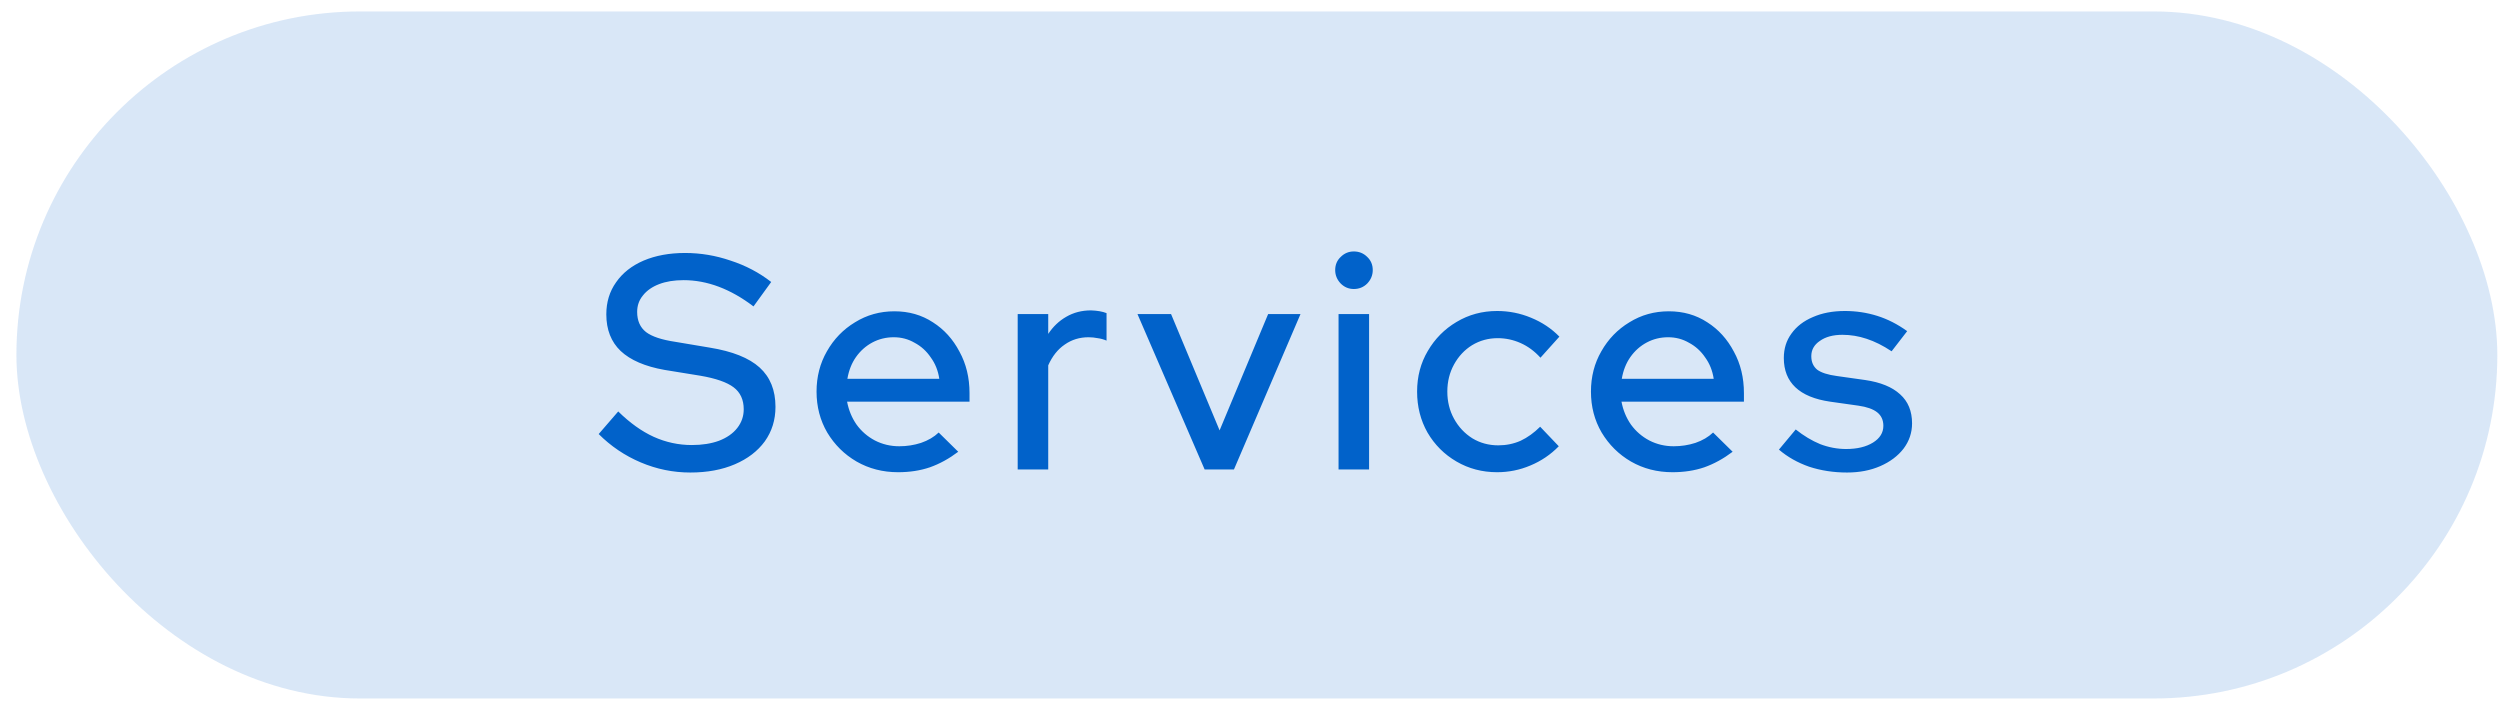
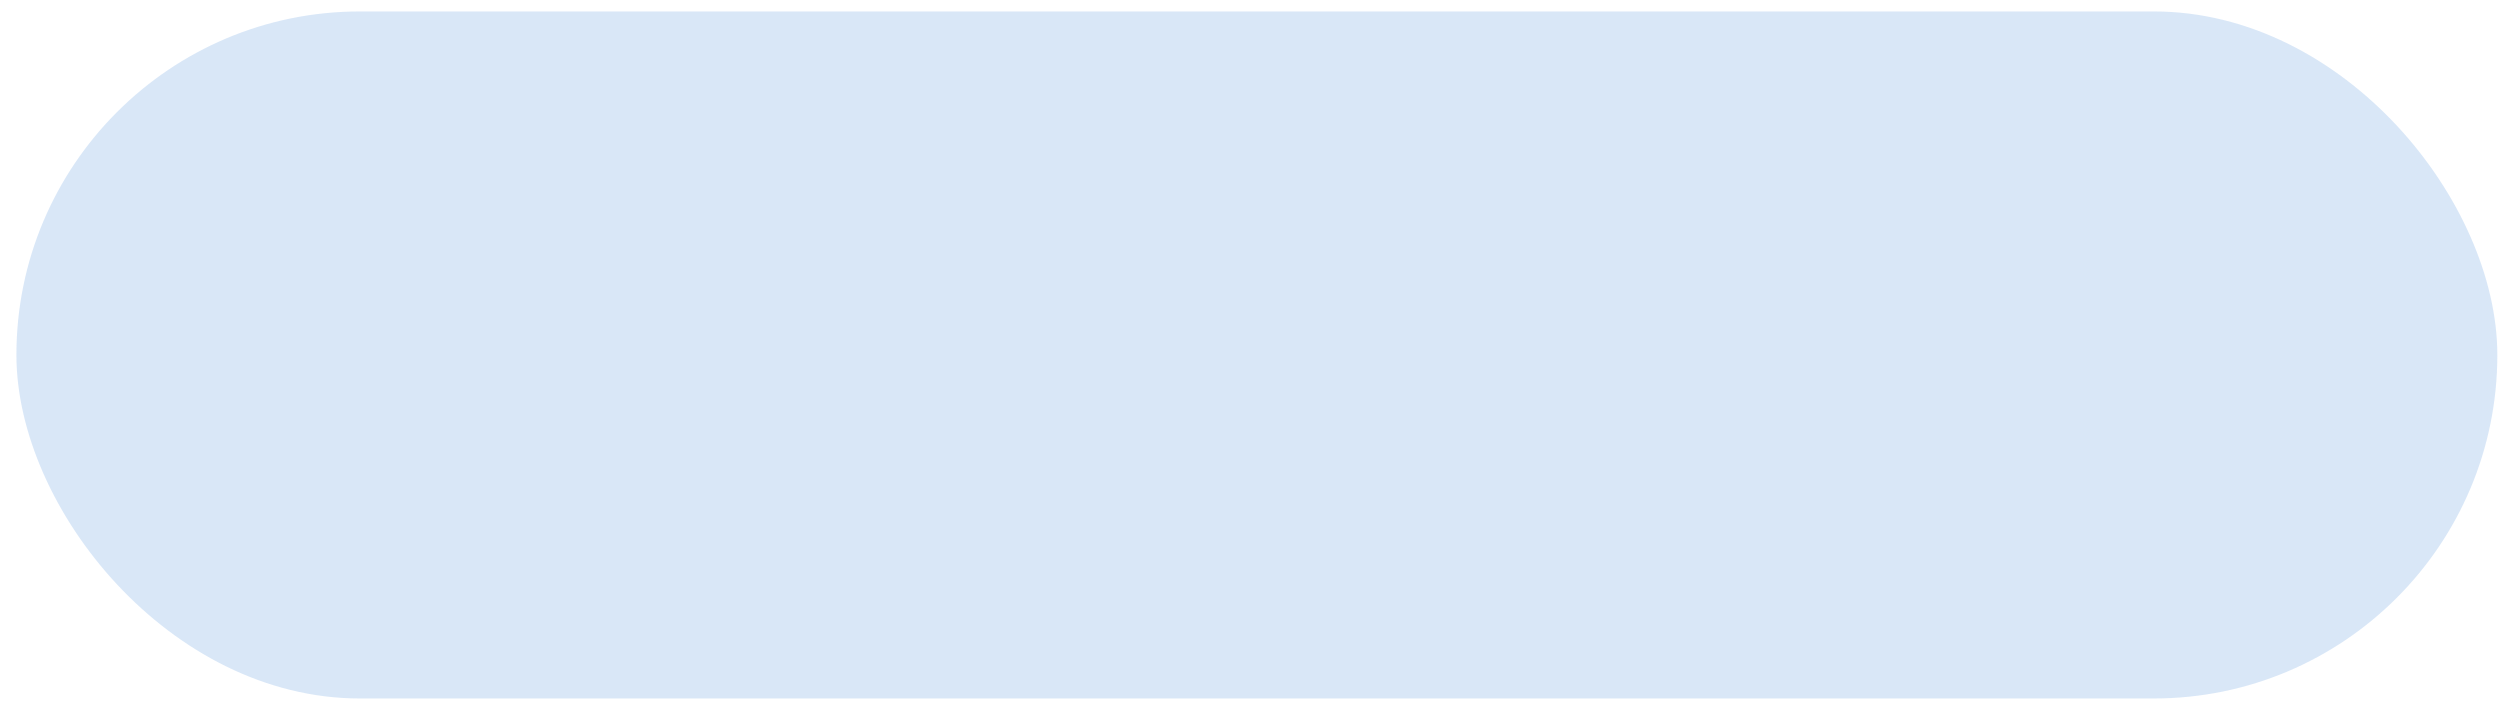
<svg xmlns="http://www.w3.org/2000/svg" width="131" height="37" viewBox="0 0 131 37" fill="none">
  <rect x="0.86" y="0.6" width="130" height="36" rx="18" fill="#0162CA" fill-opacity="0.15" />
-   <path d="M36.171 24.76C35.275 24.76 34.411 24.584 33.579 24.232C32.747 23.88 32.011 23.384 31.371 22.744L32.395 21.56C33.003 22.157 33.621 22.6 34.251 22.888C34.891 23.176 35.557 23.32 36.251 23.32C36.795 23.32 37.269 23.245 37.675 23.096C38.091 22.936 38.411 22.712 38.635 22.424C38.859 22.136 38.971 21.811 38.971 21.448C38.971 20.947 38.795 20.563 38.443 20.296C38.091 20.029 37.509 19.827 36.699 19.688L34.827 19.384C33.803 19.203 33.035 18.872 32.523 18.392C32.021 17.912 31.771 17.272 31.771 16.472C31.771 15.832 31.941 15.272 32.283 14.792C32.624 14.301 33.104 13.923 33.723 13.656C34.352 13.389 35.077 13.256 35.899 13.256C36.709 13.256 37.504 13.389 38.283 13.656C39.072 13.912 39.781 14.285 40.411 14.776L39.483 16.056C38.277 15.139 37.056 14.68 35.819 14.68C35.328 14.68 34.901 14.749 34.539 14.888C34.176 15.027 33.893 15.224 33.691 15.48C33.488 15.725 33.387 16.013 33.387 16.344C33.387 16.803 33.541 17.155 33.851 17.4C34.16 17.635 34.672 17.805 35.387 17.912L37.195 18.216C38.379 18.408 39.248 18.755 39.803 19.256C40.357 19.757 40.635 20.445 40.635 21.32C40.635 22.003 40.448 22.605 40.075 23.128C39.701 23.64 39.179 24.04 38.507 24.328C37.835 24.616 37.056 24.76 36.171 24.76ZM47.059 24.744C46.259 24.744 45.534 24.557 44.883 24.184C44.243 23.811 43.731 23.304 43.347 22.664C42.974 22.024 42.787 21.309 42.787 20.52C42.787 19.741 42.969 19.037 43.331 18.408C43.694 17.768 44.185 17.261 44.803 16.888C45.422 16.504 46.11 16.312 46.867 16.312C47.625 16.312 48.297 16.504 48.883 16.888C49.47 17.261 49.934 17.773 50.275 18.424C50.627 19.064 50.803 19.789 50.803 20.6V21.048H44.387C44.473 21.496 44.638 21.896 44.883 22.248C45.139 22.6 45.459 22.877 45.843 23.08C46.238 23.283 46.665 23.384 47.123 23.384C47.518 23.384 47.897 23.325 48.259 23.208C48.633 23.08 48.942 22.899 49.187 22.664L50.211 23.672C49.731 24.035 49.235 24.307 48.723 24.488C48.222 24.659 47.667 24.744 47.059 24.744ZM44.403 19.848H49.219C49.155 19.421 49.006 19.048 48.771 18.728C48.547 18.397 48.265 18.141 47.923 17.96C47.593 17.768 47.23 17.672 46.835 17.672C46.43 17.672 46.057 17.763 45.715 17.944C45.374 18.125 45.086 18.381 44.851 18.712C44.627 19.032 44.478 19.411 44.403 19.848ZM53.327 24.6V16.456H54.927V17.496C55.183 17.112 55.498 16.813 55.871 16.6C56.255 16.376 56.687 16.264 57.167 16.264C57.498 16.275 57.77 16.323 57.983 16.408V17.848C57.834 17.784 57.679 17.741 57.519 17.72C57.359 17.688 57.199 17.672 57.039 17.672C56.57 17.672 56.154 17.8 55.791 18.056C55.429 18.301 55.141 18.664 54.927 19.144V24.6H53.327ZM63.123 24.6L59.603 16.456H61.363L63.907 22.552L66.451 16.456H68.147L64.659 24.6H63.123ZM70.14 24.6V16.456H71.74V24.6H70.14ZM70.94 15.144C70.673 15.144 70.444 15.048 70.252 14.856C70.06 14.653 69.964 14.419 69.964 14.152C69.964 13.875 70.06 13.645 70.252 13.464C70.444 13.272 70.673 13.176 70.94 13.176C71.217 13.176 71.452 13.272 71.644 13.464C71.836 13.645 71.932 13.875 71.932 14.152C71.932 14.419 71.836 14.653 71.644 14.856C71.452 15.048 71.217 15.144 70.94 15.144ZM78.448 24.744C77.669 24.744 76.96 24.557 76.32 24.184C75.68 23.811 75.174 23.304 74.8 22.664C74.438 22.024 74.256 21.309 74.256 20.52C74.256 19.731 74.443 19.021 74.816 18.392C75.189 17.752 75.691 17.245 76.32 16.872C76.96 16.488 77.669 16.296 78.448 16.296C79.067 16.296 79.659 16.413 80.224 16.648C80.8 16.883 81.296 17.213 81.712 17.64L80.72 18.744C80.411 18.403 80.064 18.147 79.68 17.976C79.296 17.805 78.896 17.72 78.48 17.72C77.99 17.72 77.541 17.843 77.136 18.088C76.742 18.333 76.427 18.669 76.192 19.096C75.957 19.523 75.84 19.997 75.84 20.52C75.84 21.043 75.957 21.517 76.192 21.944C76.427 22.371 76.747 22.712 77.152 22.968C77.558 23.213 78.011 23.336 78.512 23.336C78.928 23.336 79.317 23.256 79.68 23.096C80.043 22.925 80.384 22.68 80.704 22.36L81.68 23.384C81.254 23.821 80.757 24.157 80.192 24.392C79.638 24.627 79.056 24.744 78.448 24.744ZM87.638 24.744C86.838 24.744 86.112 24.557 85.462 24.184C84.822 23.811 84.31 23.304 83.926 22.664C83.552 22.024 83.366 21.309 83.366 20.52C83.366 19.741 83.547 19.037 83.91 18.408C84.272 17.768 84.763 17.261 85.382 16.888C86 16.504 86.688 16.312 87.446 16.312C88.203 16.312 88.875 16.504 89.462 16.888C90.048 17.261 90.512 17.773 90.854 18.424C91.206 19.064 91.382 19.789 91.382 20.6V21.048H84.966C85.051 21.496 85.216 21.896 85.462 22.248C85.718 22.6 86.038 22.877 86.422 23.08C86.816 23.283 87.243 23.384 87.702 23.384C88.096 23.384 88.475 23.325 88.838 23.208C89.211 23.08 89.52 22.899 89.766 22.664L90.79 23.672C90.31 24.035 89.814 24.307 89.302 24.488C88.8 24.659 88.246 24.744 87.638 24.744ZM84.982 19.848H89.798C89.734 19.421 89.584 19.048 89.35 18.728C89.126 18.397 88.843 18.141 88.502 17.96C88.171 17.768 87.808 17.672 87.414 17.672C87.008 17.672 86.635 17.763 86.294 17.944C85.952 18.125 85.664 18.381 85.43 18.712C85.206 19.032 85.056 19.411 84.982 19.848ZM96.784 24.76C96.08 24.76 95.418 24.659 94.8 24.456C94.192 24.243 93.664 23.944 93.216 23.56L94.096 22.504C94.512 22.835 94.938 23.091 95.376 23.272C95.824 23.443 96.277 23.528 96.736 23.528C97.312 23.528 97.781 23.416 98.144 23.192C98.506 22.968 98.688 22.675 98.688 22.312C98.688 22.013 98.581 21.779 98.368 21.608C98.154 21.437 97.824 21.32 97.376 21.256L95.904 21.048C95.093 20.931 94.485 20.68 94.08 20.296C93.674 19.912 93.472 19.4 93.472 18.76C93.472 18.269 93.605 17.843 93.872 17.48C94.138 17.107 94.512 16.819 94.992 16.616C95.472 16.403 96.032 16.296 96.672 16.296C97.258 16.296 97.824 16.381 98.368 16.552C98.912 16.723 99.434 16.989 99.936 17.352L99.12 18.408C98.672 18.109 98.234 17.891 97.808 17.752C97.392 17.613 96.97 17.544 96.544 17.544C96.053 17.544 95.658 17.651 95.36 17.864C95.061 18.067 94.912 18.333 94.912 18.664C94.912 18.963 95.013 19.197 95.216 19.368C95.429 19.528 95.776 19.64 96.256 19.704L97.728 19.912C98.538 20.029 99.152 20.28 99.568 20.664C99.984 21.037 100.192 21.544 100.192 22.184C100.192 22.675 100.042 23.117 99.744 23.512C99.445 23.896 99.04 24.2 98.528 24.424C98.016 24.648 97.434 24.76 96.784 24.76Z" fill="#0162CA" />
</svg>